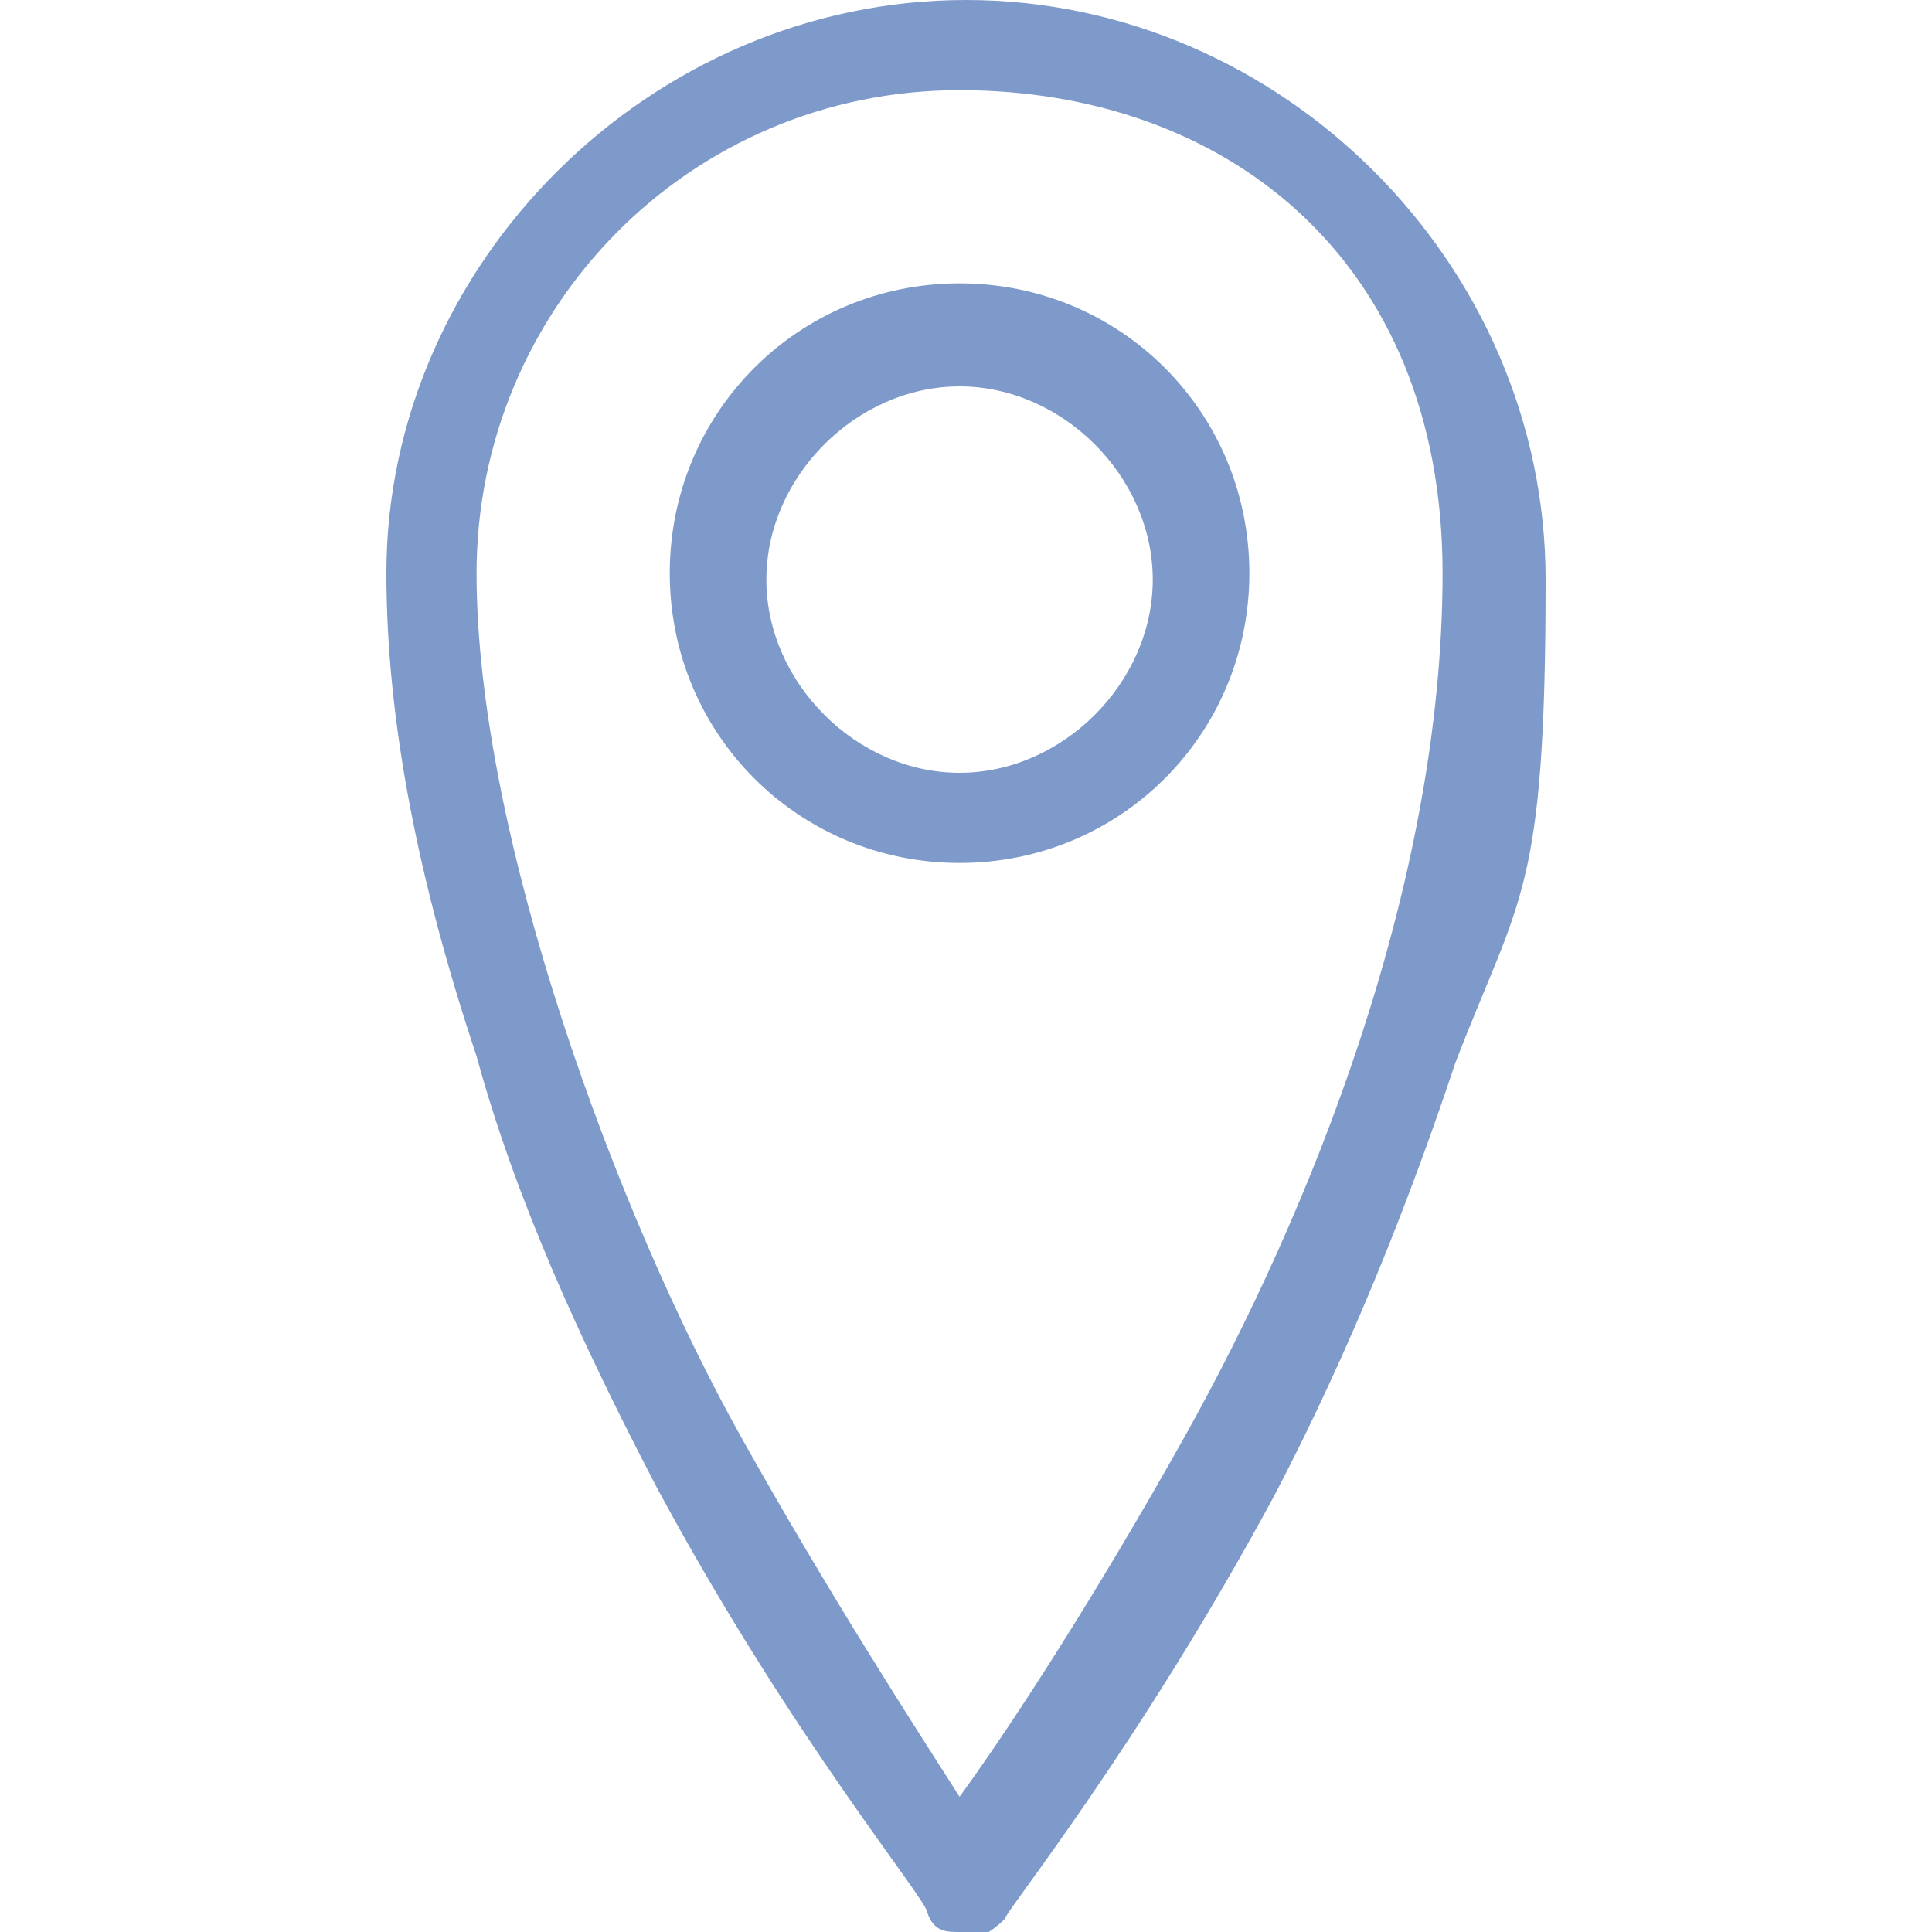
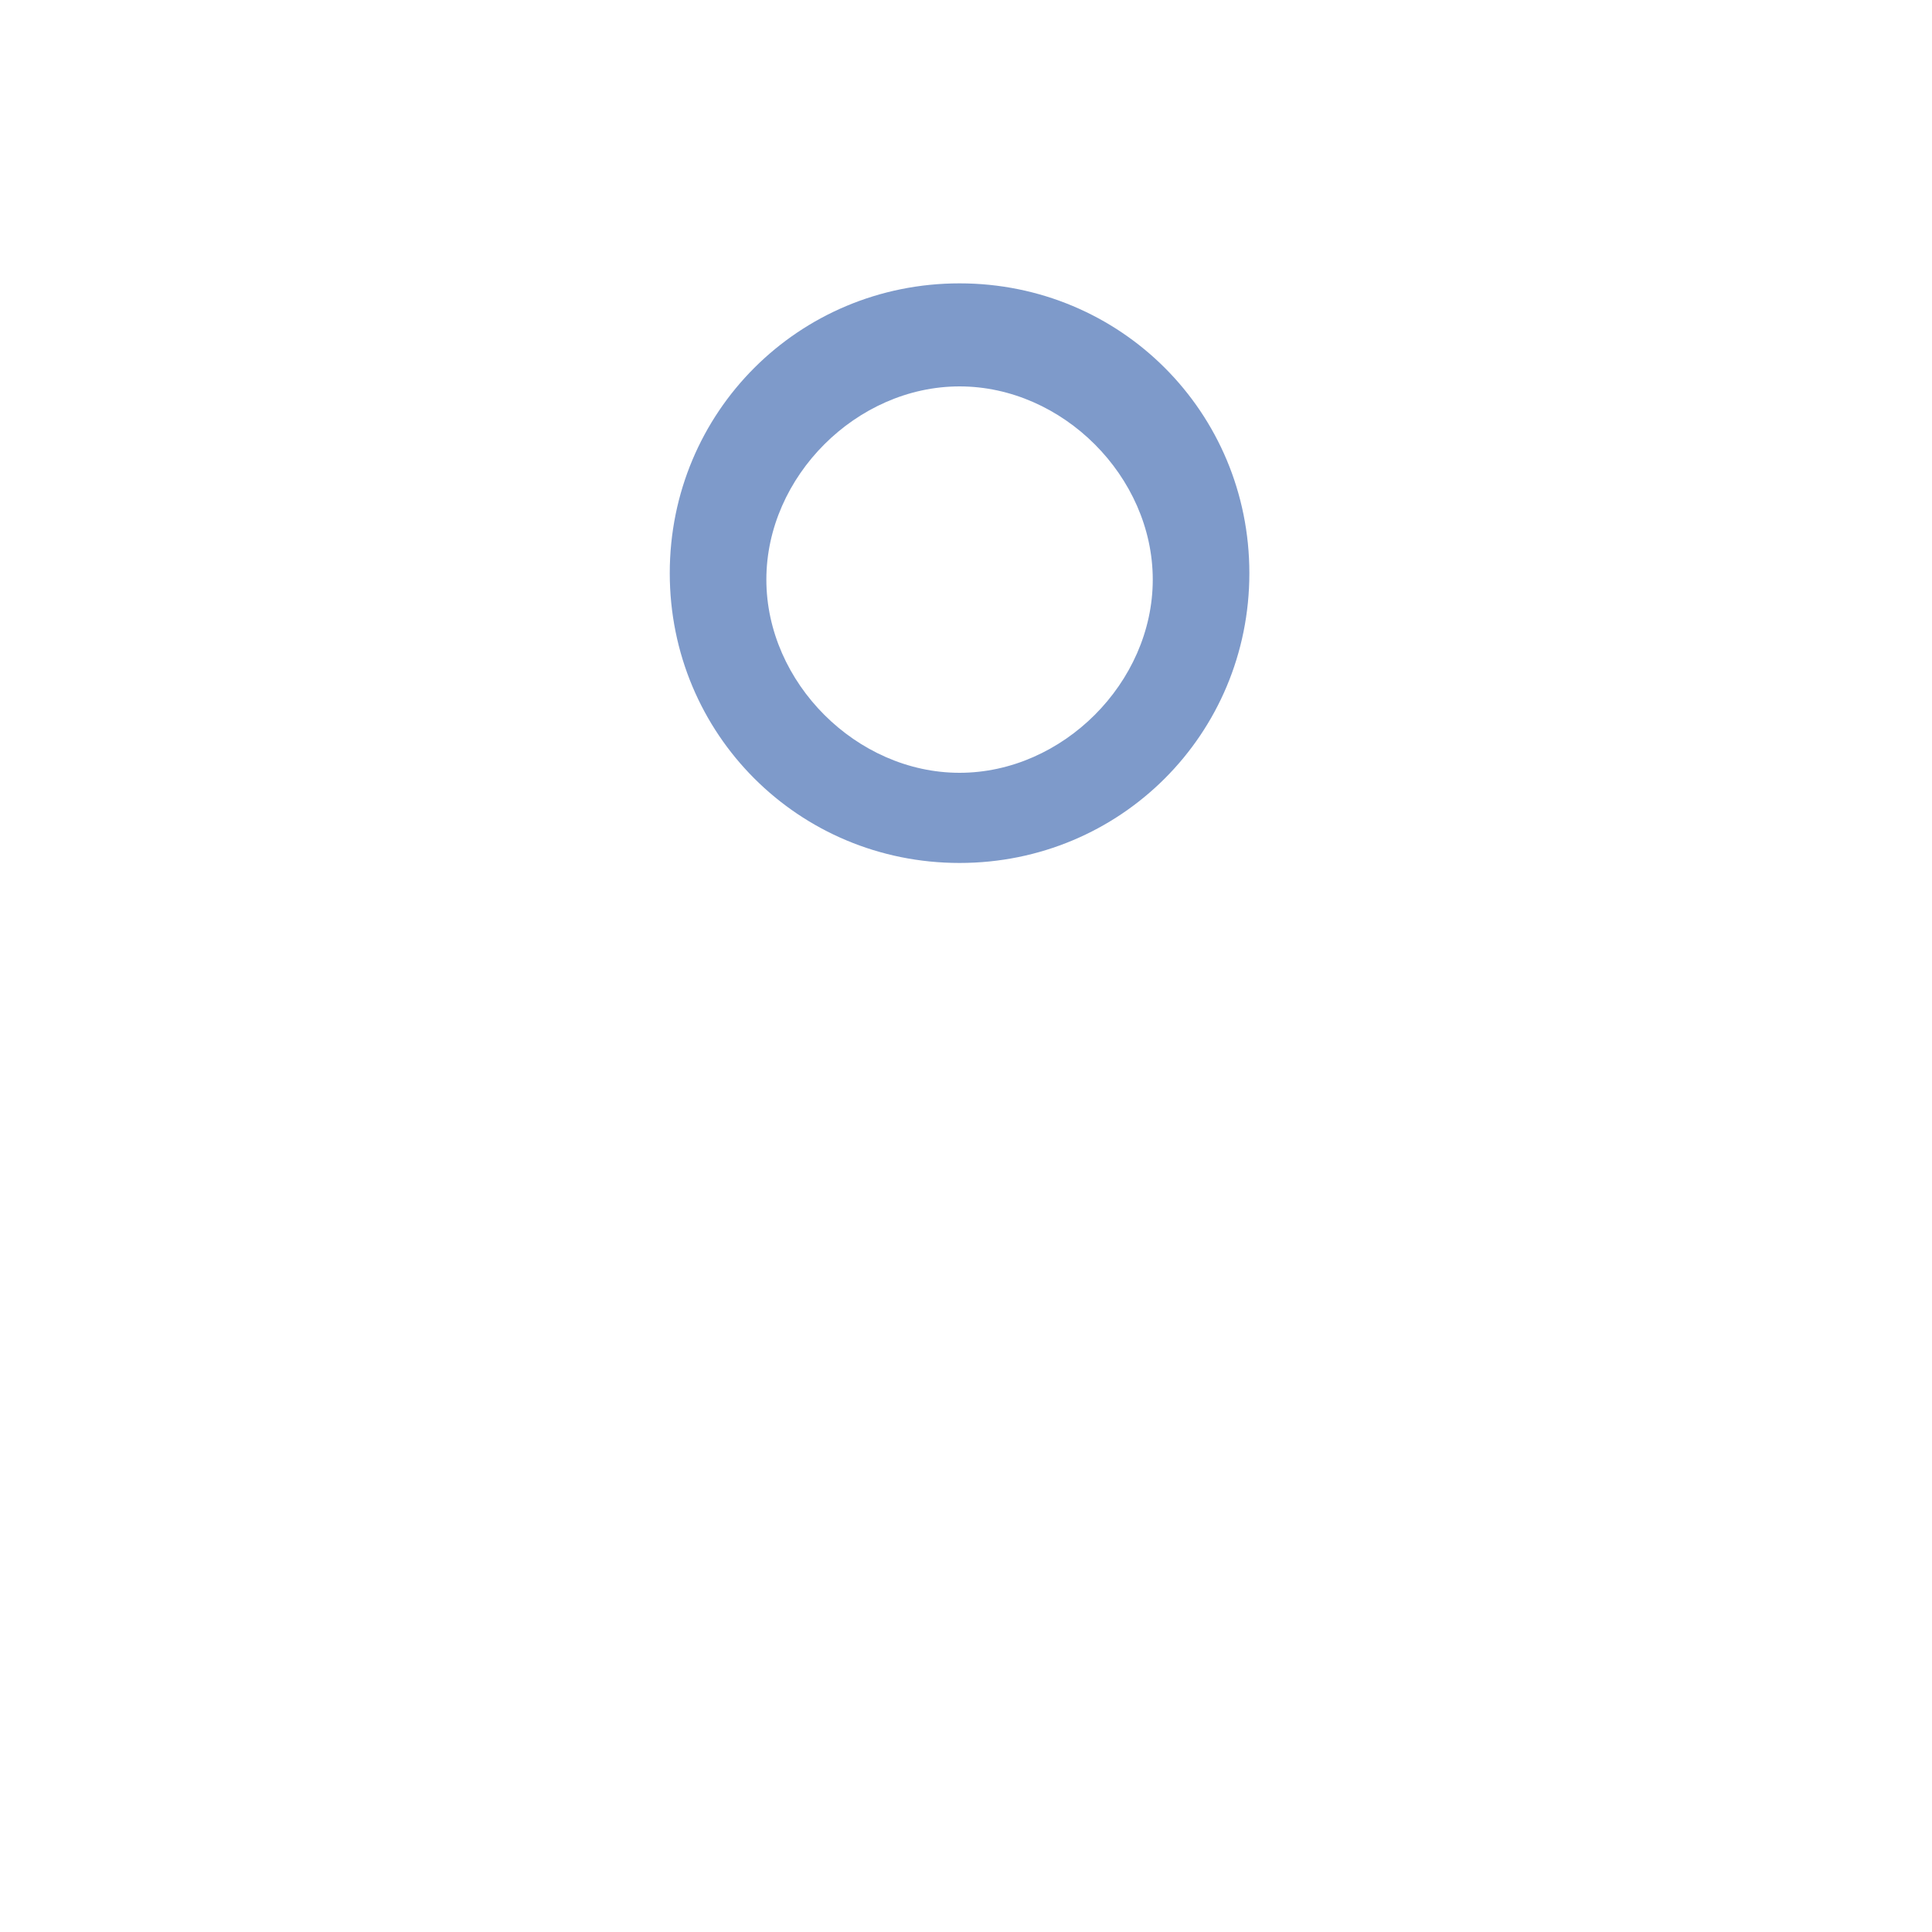
<svg xmlns="http://www.w3.org/2000/svg" version="1.1" viewBox="0 0 30 30">
  <defs>
    <style>
      .cls-1 {
        fill: #7e9aca;
      }
    </style>
  </defs>
  <g>
    <g id="Ebene_1">
      <g id="Ebene_1-2" data-name="Ebene_1">
        <g id="Ebene_1-2">
          <g id="Ebene_1-2-2" data-name="Ebene_1-2">
            <g id="Ebene_1-2-2">
              <g id="Ebene_1-2-2-2" data-name="Ebene_1-2-2">
-                 <path class="cls-1" d="M14.9,30c-.2,0-.4,0-.5-.3,0-.2-2.1-2.7-4.2-6.6-1.2-2.3-2.2-4.5-2.8-6.7-.9-2.7-1.4-5.2-1.4-7.5C6,4.1,10.1,0,15,0s9,4.1,9,9-.4,4.9-1.4,7.5c-.7,2.1-1.6,4.4-2.8,6.7-2.1,3.9-4.2,6.5-4.2,6.6-.2.2-.4.3-.5.3h-.1ZM14.9,1.4c-4.2,0-7.5,3.4-7.5,7.5s2.2,10,4.1,13.4c1.4,2.5,2.7,4.5,3.4,5.6.8-1.1,2.1-3.1,3.5-5.6,1.9-3.4,4-8.5,4-13.4s-3.4-7.5-7.5-7.5h0Z" />
                <path class="cls-1" d="M14.9,13.4c-2.5,0-4.5-2-4.5-4.5s2-4.5,4.5-4.5,4.5,2,4.5,4.5-2,4.5-4.5,4.5ZM14.9,6c-1.6,0-3,1.4-3,3s1.4,3,3,3,3-1.4,3-3-1.4-3-3-3Z" />
              </g>
            </g>
          </g>
        </g>
      </g>
    </g>
  </g>
</svg>